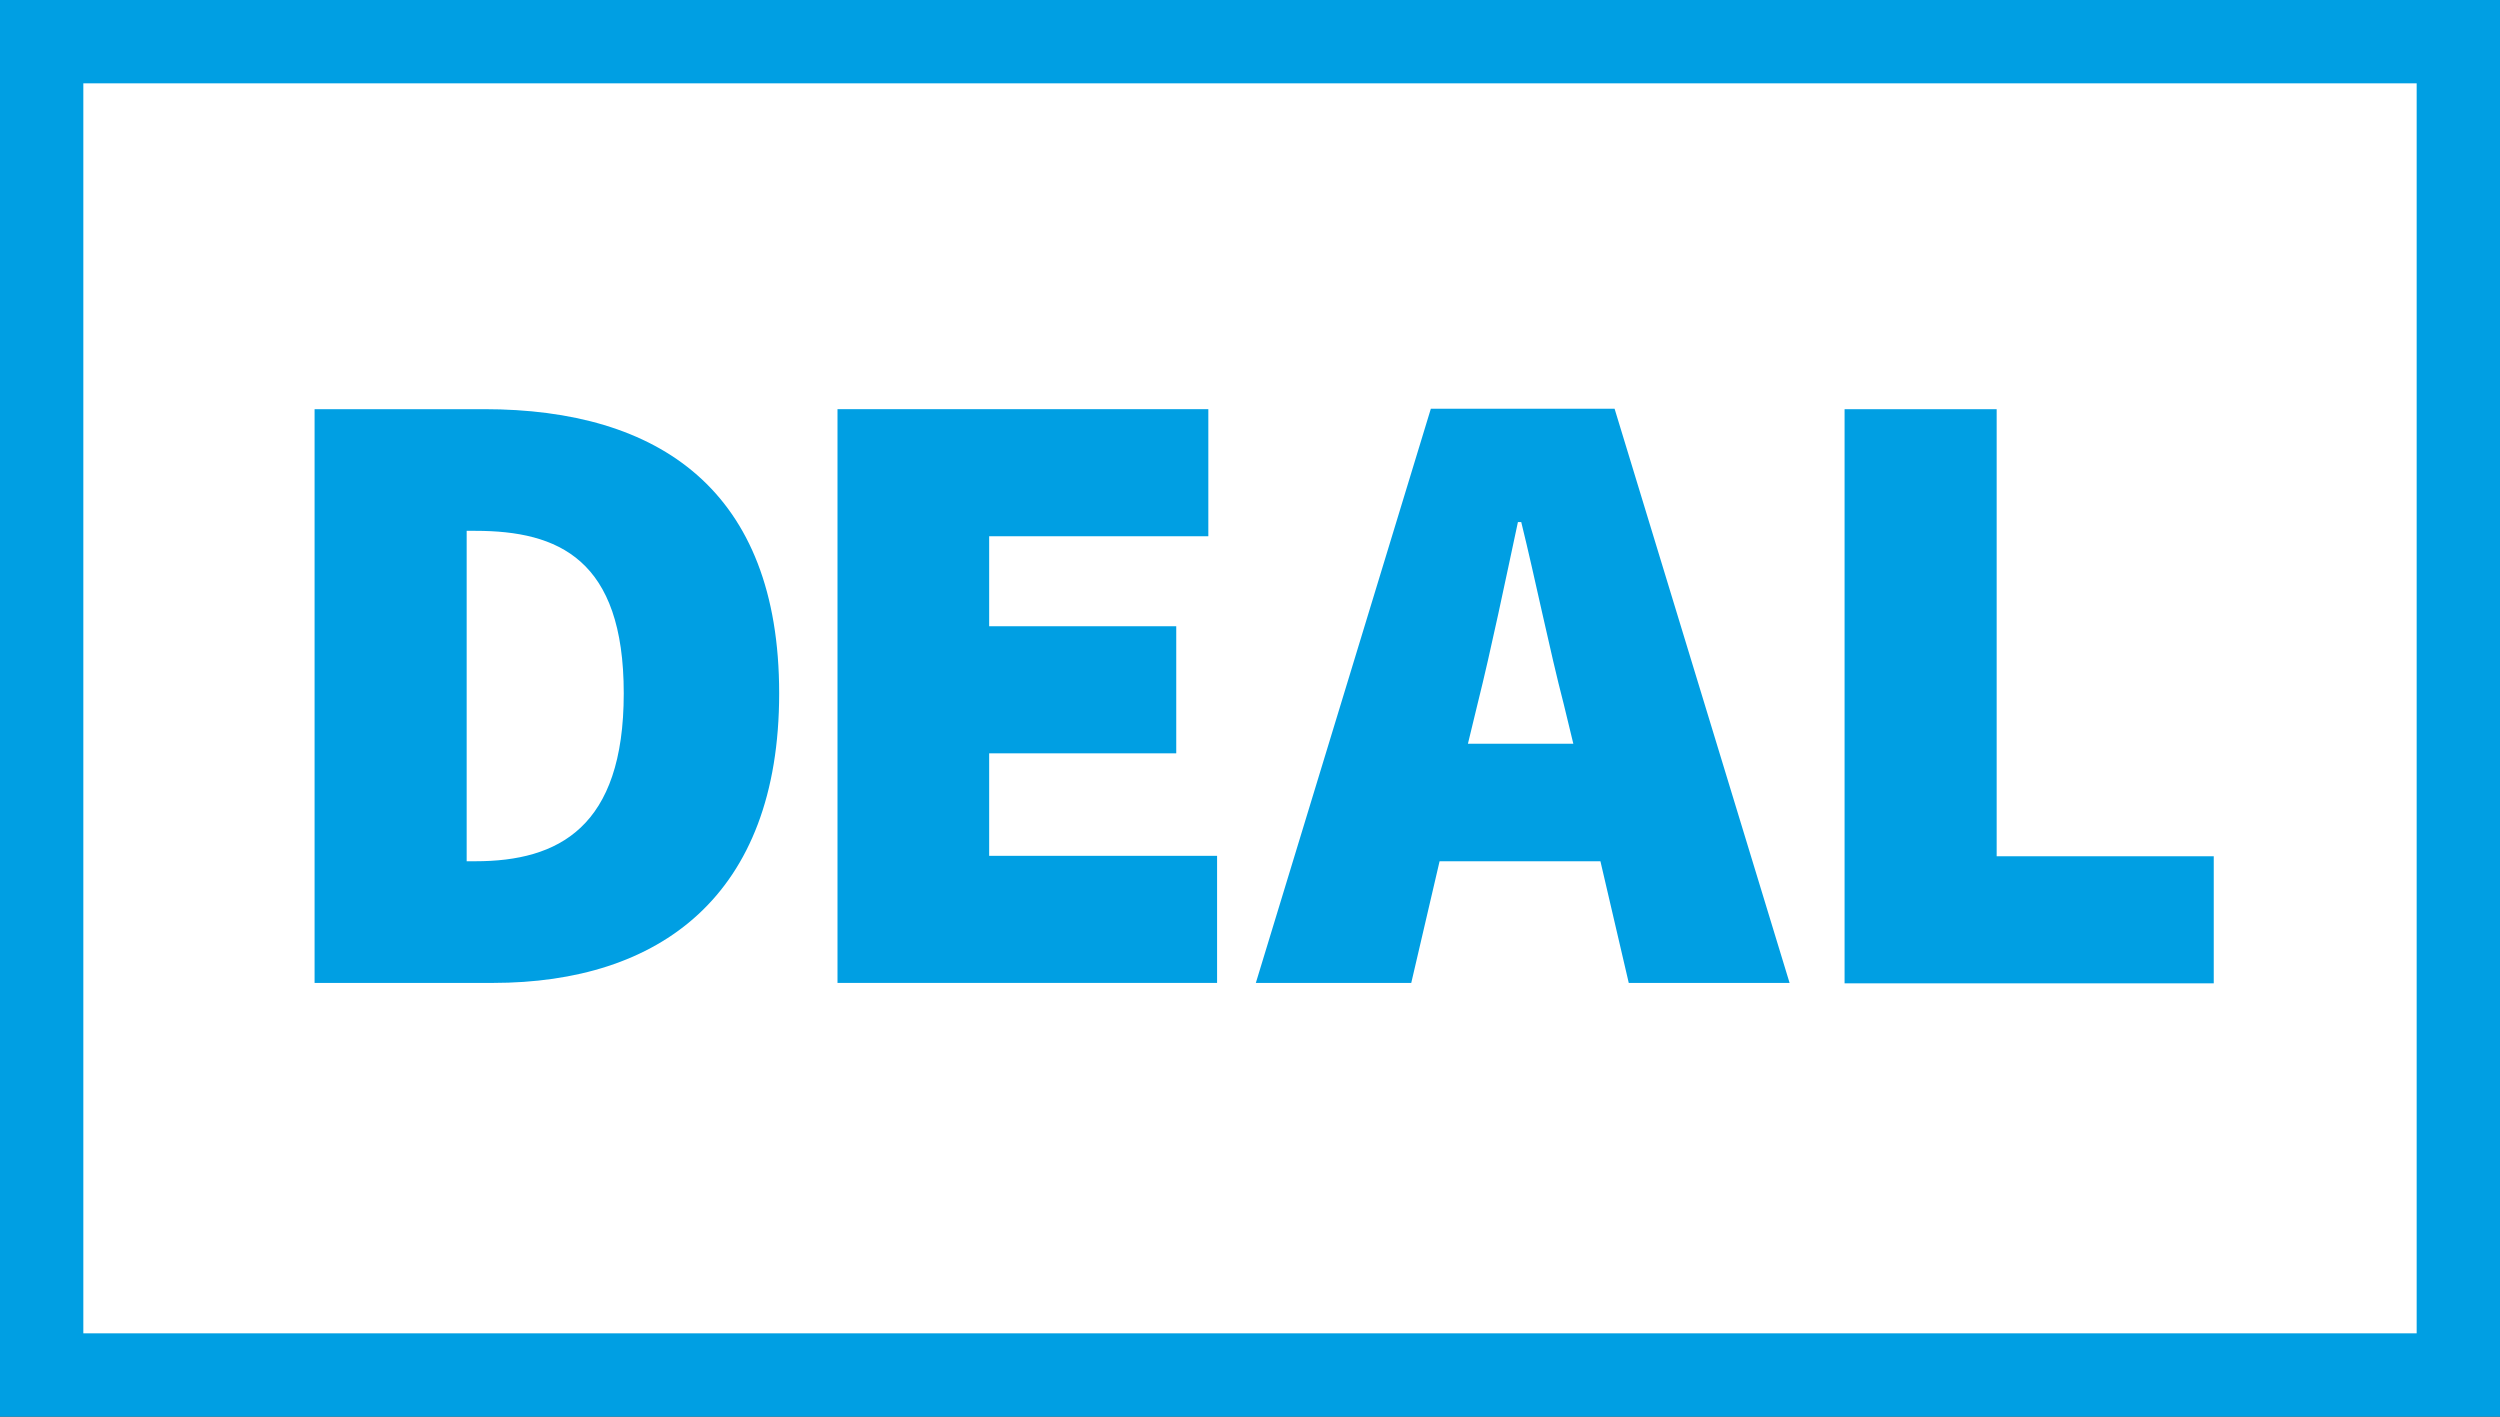
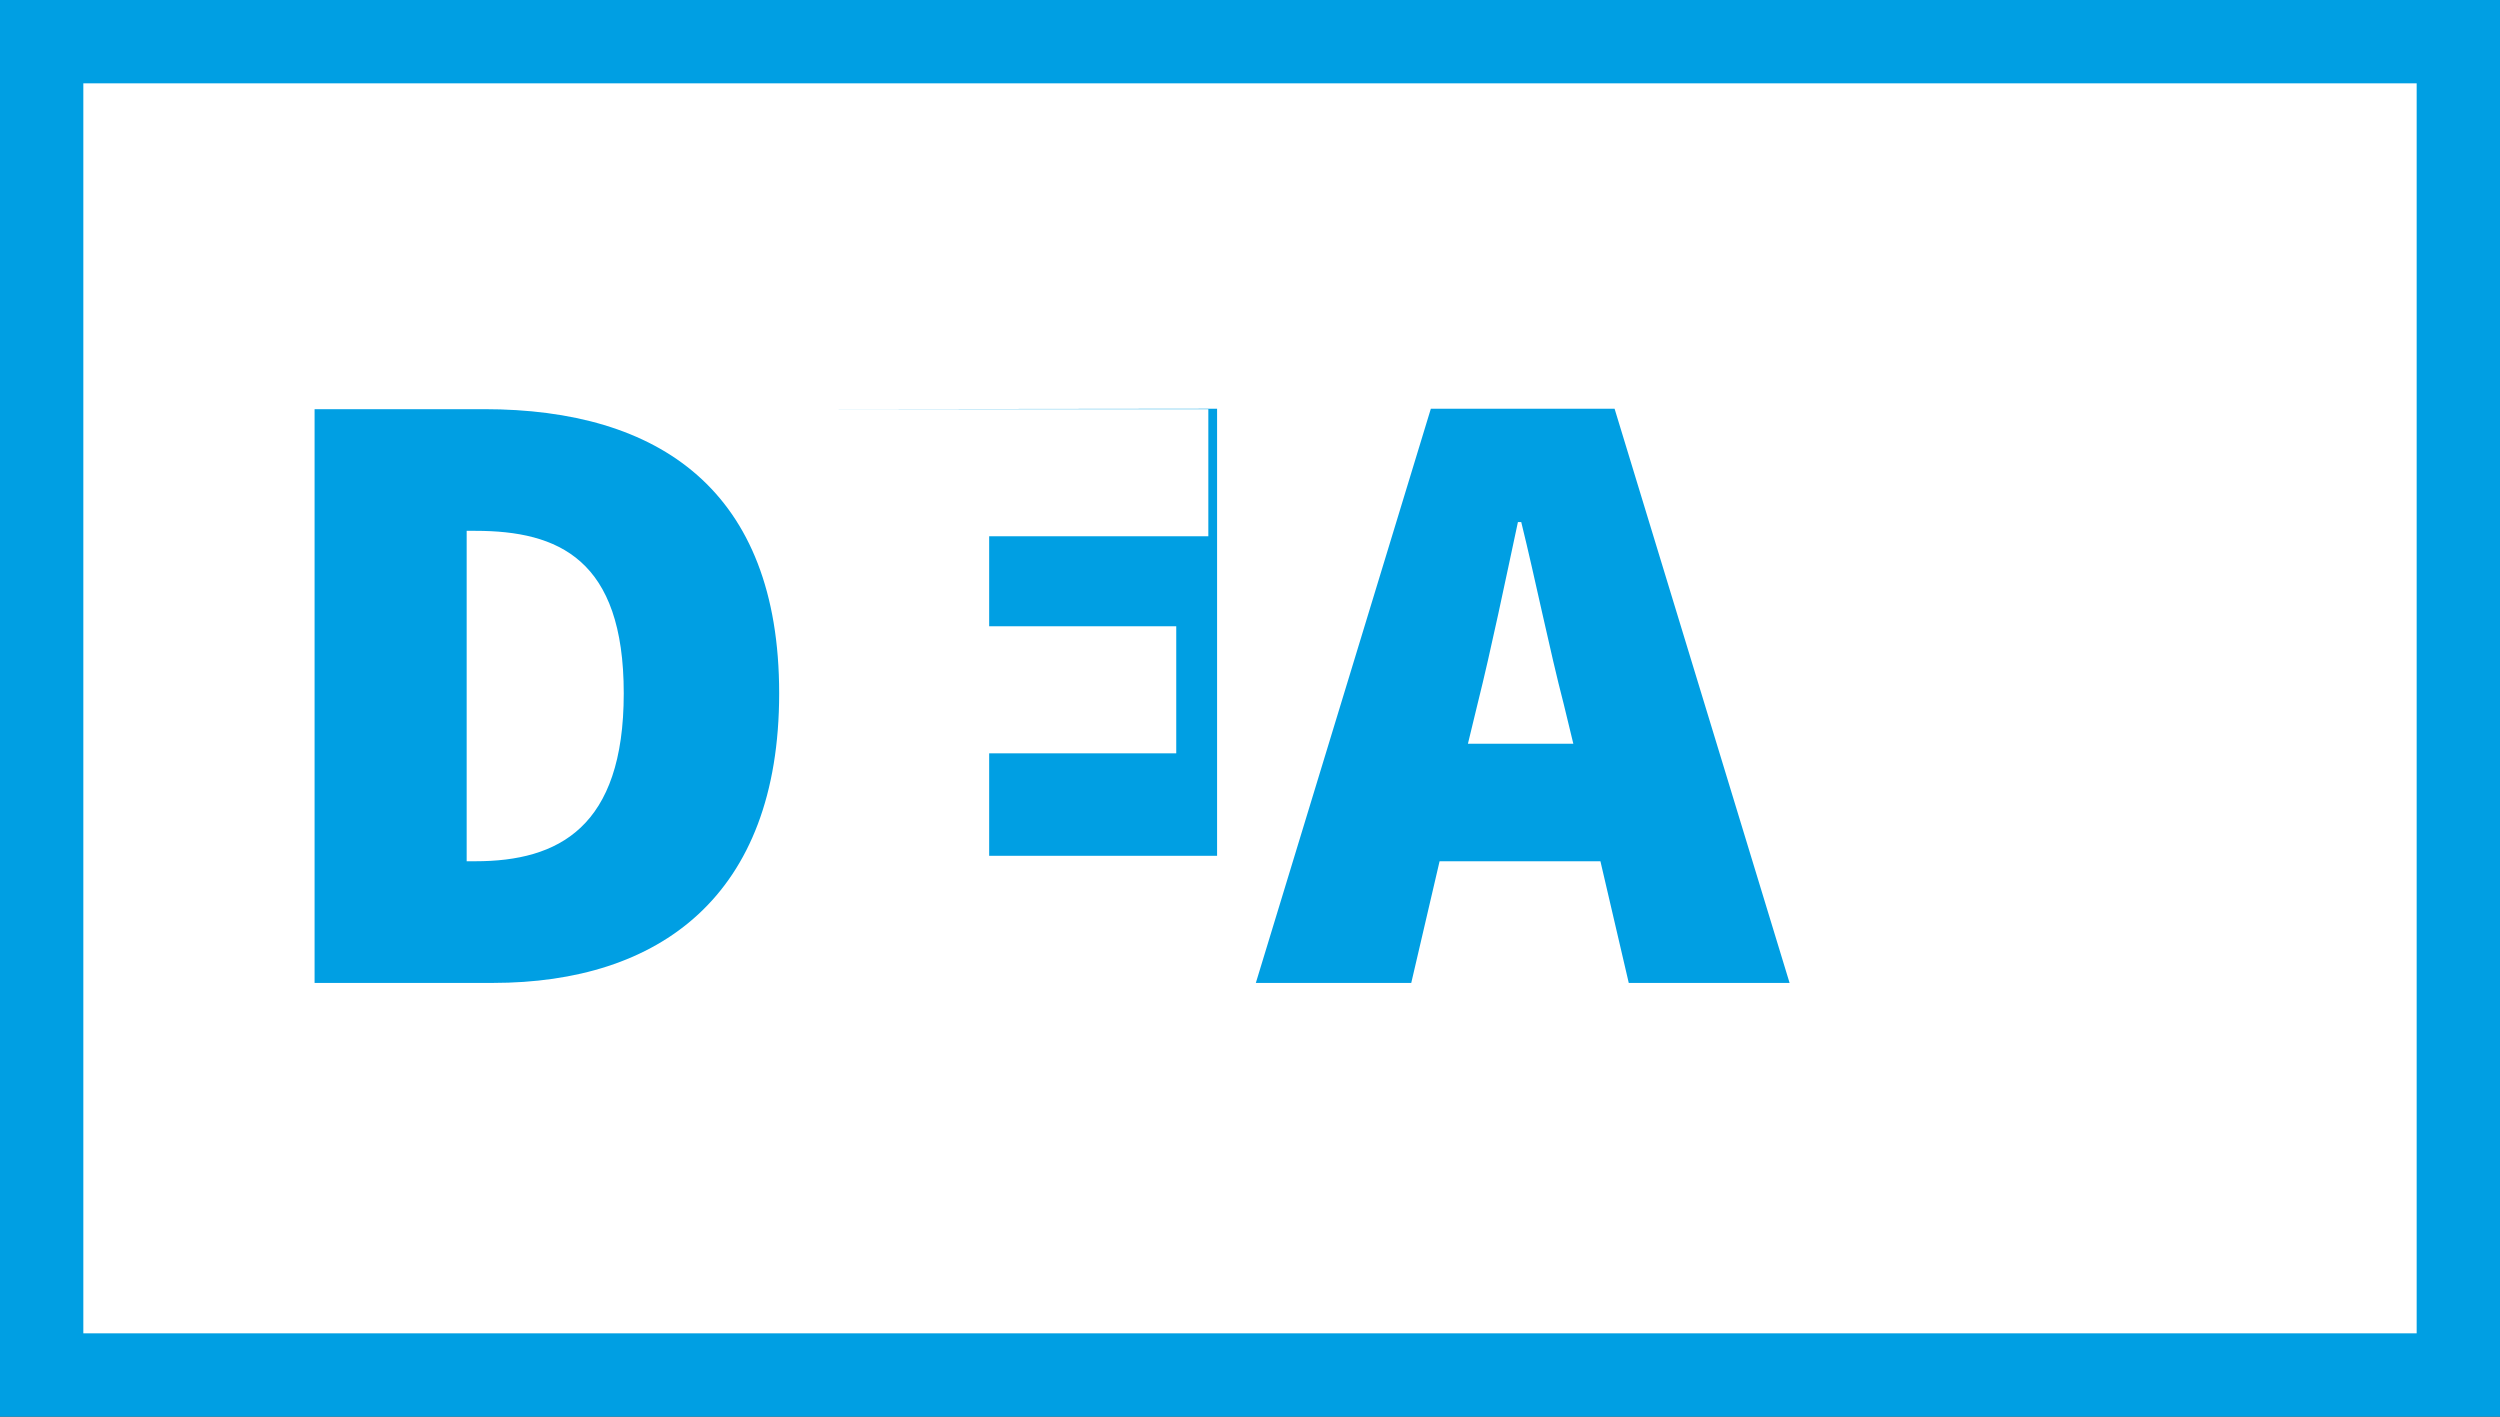
<svg xmlns="http://www.w3.org/2000/svg" id="Ebene_1" width="60" height="34" version="1.1" viewBox="0 0 60 34">
  <rect x="0" y="0" width="60" height="34" fill="#333333" stroke="none" />
  <defs>
    <style>
      .st0 {
        fill: #fff;
      }

      .st1 {
        fill: #009fe3;
      }
    </style>
  </defs>
  <g>
    <rect class="st0" x="1" y="1" width="58" height="32" />
    <path class="st1" d="M58,2v30H2V2h56M60,0H0v34h60V0h0Z" />
  </g>
  <g>
    <path class="st1" d="M7.55,9.82h4.07c4.2,0,7.08,1.95,7.08,6.82s-2.88,6.95-6.87,6.95h-4.28v-13.78ZM11.41,20.67c1.99,0,3.56-.81,3.56-4.03s-1.57-3.9-3.56-3.9h-.21v7.93h.21Z" />
-     <path class="st1" d="M20.1,9.82h8.9v3.05h-5.26v2.16h4.49v3.05h-4.49v2.46h5.47v3.05h-9.11v-13.78Z" />
+     <path class="st1" d="M20.1,9.82h8.9v3.05h-5.26v2.16h4.49v3.05h-4.49v2.46h5.47v3.05v-13.78Z" />
    <path class="st1" d="M38.41,20.67h-3.86l-.68,2.92h-3.73l4.2-13.78h4.41l4.2,13.78h-3.86l-.68-2.92ZM37.76,17.85l-.23-.95c-.34-1.31-.68-2.99-1.02-4.37h-.08c-.3,1.4-.64,3.05-.97,4.37l-.23.95h2.54Z" />
-     <path class="st1" d="M44.27,9.82h3.65v10.73h5.21v3.05h-8.86v-13.78Z" />
  </g>
</svg>